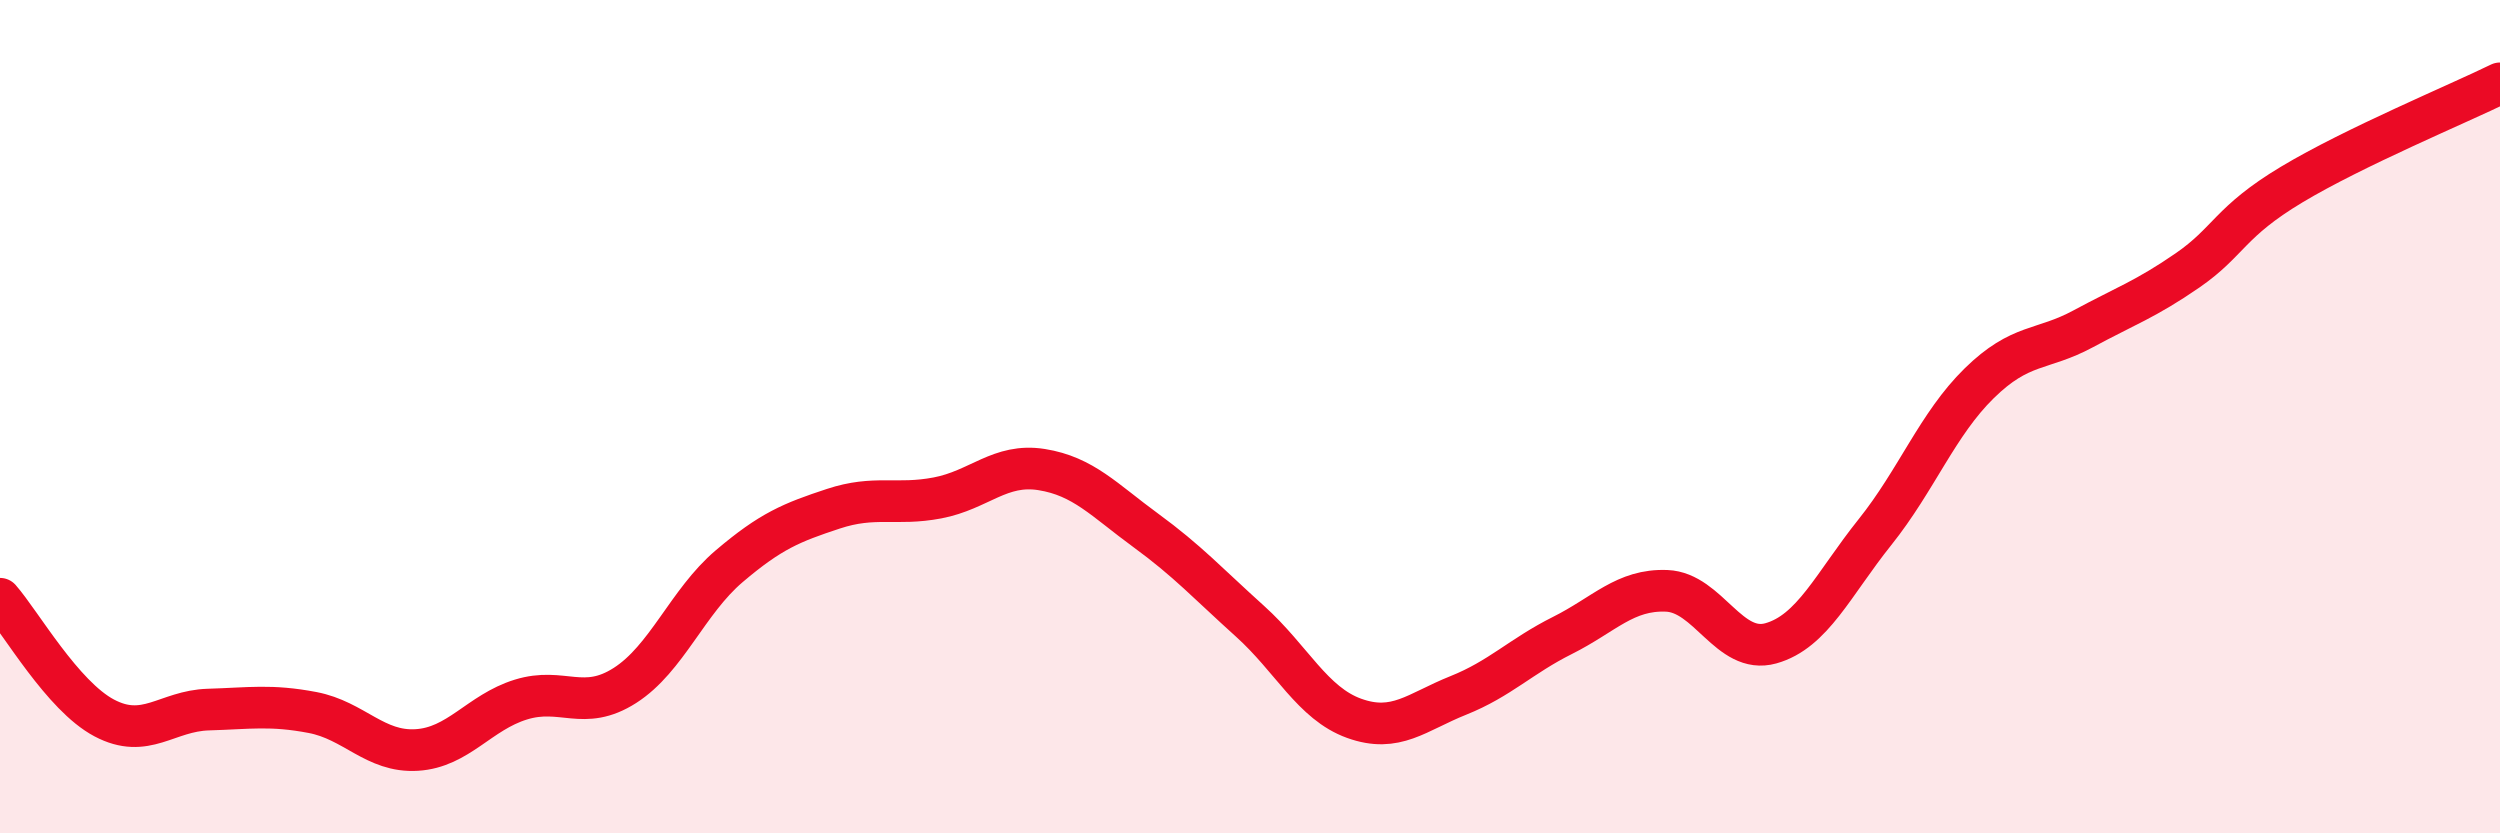
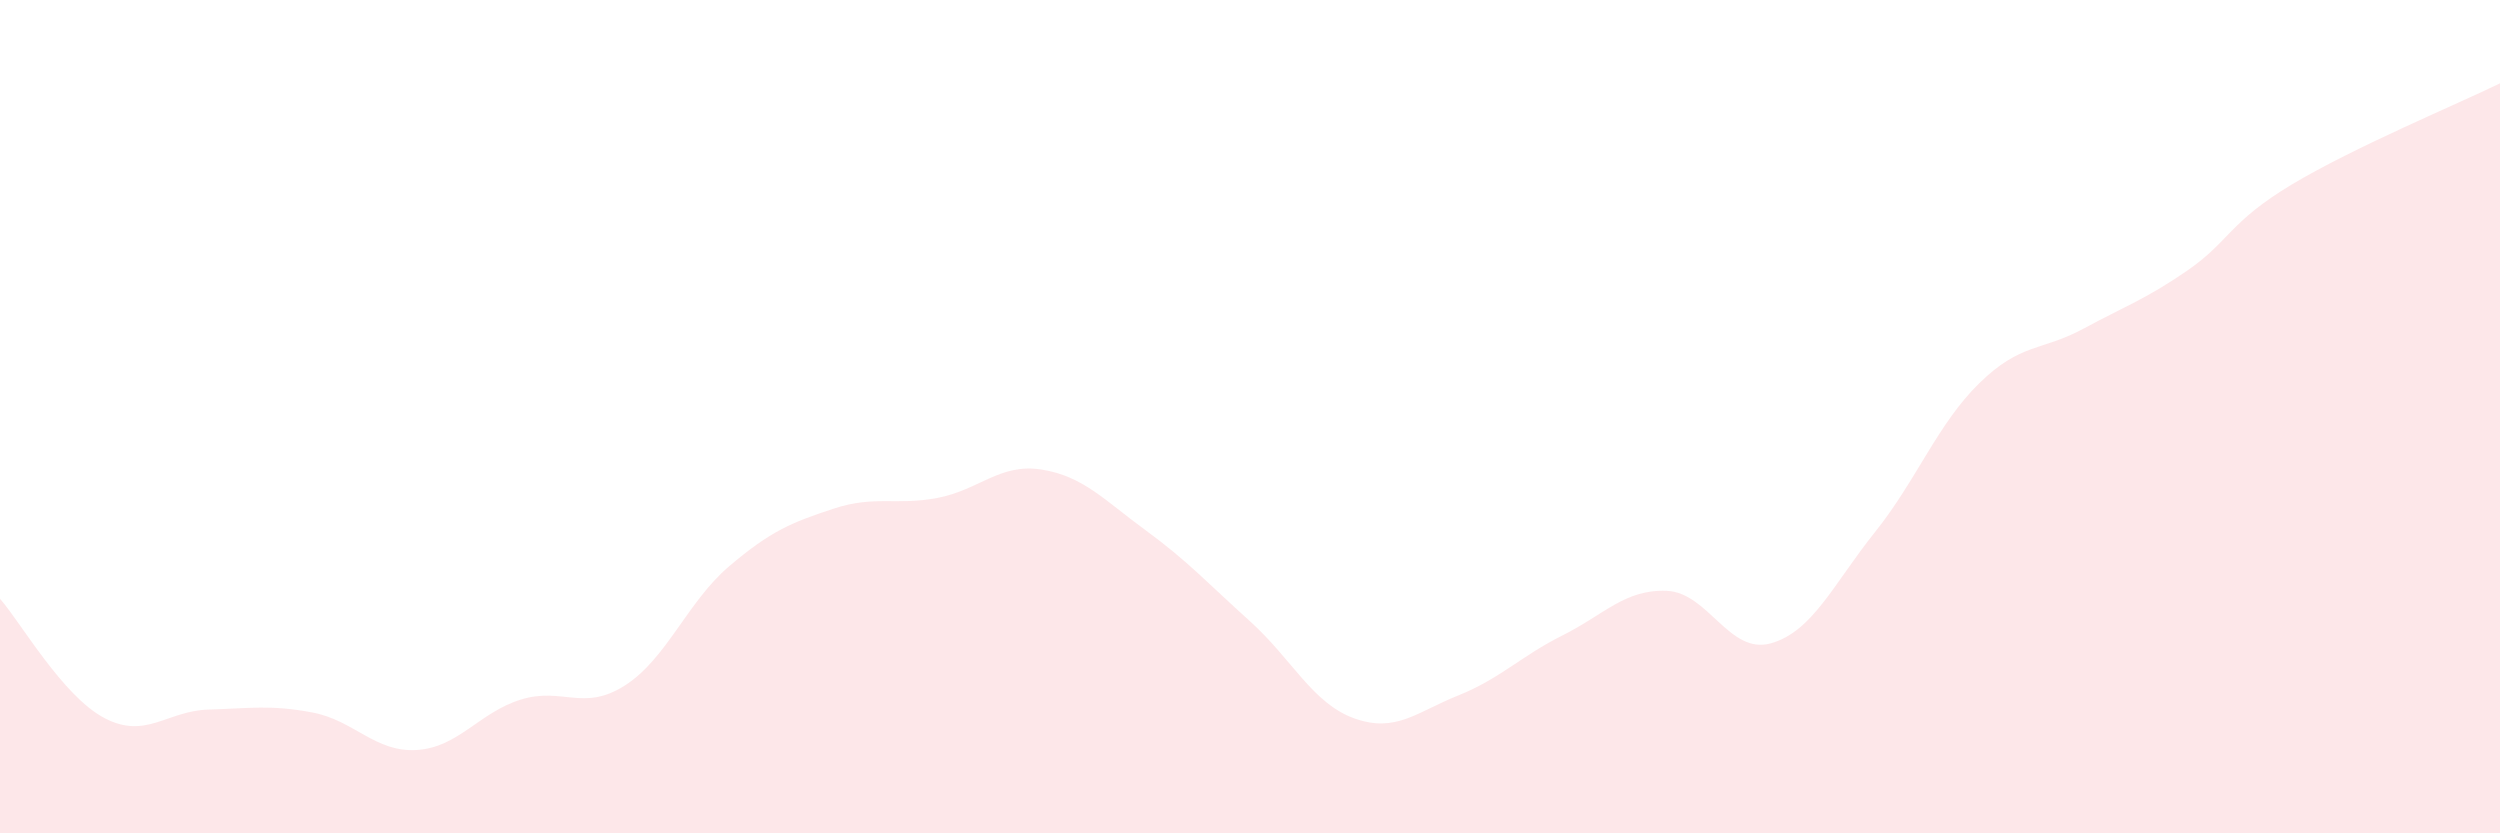
<svg xmlns="http://www.w3.org/2000/svg" width="60" height="20" viewBox="0 0 60 20">
-   <path d="M 0,14.37 C 0.5,14.94 1.5,16.7 2.5,17.23 C 3.5,17.76 4,17.06 5,17.03 C 6,17 6.5,16.91 7.5,17.1 C 8.5,17.29 9,18.06 10,18 C 11,17.94 11.5,17.1 12.5,16.79 C 13.5,16.48 14,17.09 15,16.45 C 16,15.81 16.5,14.44 17.5,13.59 C 18.5,12.74 19,12.54 20,12.21 C 21,11.88 21.5,12.14 22.5,11.95 C 23.5,11.76 24,11.11 25,11.27 C 26,11.43 26.5,12 27.5,12.73 C 28.5,13.46 29,14.01 30,14.91 C 31,15.81 31.5,16.88 32.5,17.24 C 33.5,17.6 34,17.09 35,16.69 C 36,16.29 36.5,15.75 37.5,15.25 C 38.5,14.75 39,14.14 40,14.18 C 41,14.22 41.5,15.72 42.5,15.44 C 43.5,15.16 44,14.02 45,12.77 C 46,11.52 46.5,10.18 47.5,9.2 C 48.5,8.22 49,8.43 50,7.89 C 51,7.35 51.5,7.18 52.5,6.49 C 53.5,5.8 53.5,5.33 55,4.43 C 56.5,3.53 59,2.49 60,2L60 20L0 20Z" fill="#EB0A25" opacity="0.1" stroke-linecap="round" stroke-linejoin="round" />
-   <path d="M 0,14.37 C 0.5,14.94 1.5,16.7 2.5,17.23 C 3.5,17.76 4,17.06 5,17.03 C 6,17 6.5,16.91 7.5,17.1 C 8.5,17.29 9,18.06 10,18 C 11,17.94 11.5,17.1 12.5,16.79 C 13.5,16.48 14,17.09 15,16.45 C 16,15.81 16.5,14.44 17.5,13.59 C 18.5,12.74 19,12.54 20,12.21 C 21,11.88 21.5,12.14 22.5,11.95 C 23.5,11.76 24,11.11 25,11.27 C 26,11.43 26.5,12 27.5,12.73 C 28.5,13.46 29,14.01 30,14.91 C 31,15.81 31.5,16.88 32.5,17.24 C 33.5,17.6 34,17.09 35,16.69 C 36,16.29 36.5,15.75 37.5,15.25 C 38.5,14.75 39,14.14 40,14.18 C 41,14.22 41.5,15.72 42.5,15.44 C 43.5,15.16 44,14.02 45,12.77 C 46,11.52 46.5,10.18 47.5,9.2 C 48.5,8.22 49,8.43 50,7.89 C 51,7.35 51.5,7.18 52.5,6.49 C 53.5,5.8 53.5,5.33 55,4.43 C 56.5,3.53 59,2.49 60,2" stroke="#EB0A25" stroke-width="1" fill="none" stroke-linecap="round" stroke-linejoin="round" />
+   <path d="M 0,14.37 C 0.5,14.94 1.5,16.7 2.5,17.23 C 3.5,17.76 4,17.06 5,17.03 C 6,17 6.5,16.91 7.5,17.1 C 8.5,17.29 9,18.06 10,18 C 11,17.94 11.5,17.1 12.5,16.79 C 13.5,16.48 14,17.09 15,16.45 C 16,15.81 16.5,14.44 17.5,13.59 C 18.5,12.74 19,12.54 20,12.21 C 21,11.88 21.5,12.14 22.5,11.95 C 23.5,11.76 24,11.11 25,11.27 C 26,11.43 26.5,12 27.5,12.73 C 28.5,13.46 29,14.01 30,14.91 C 31,15.81 31.5,16.88 32.5,17.24 C 33.5,17.6 34,17.09 35,16.69 C 36,16.29 36.5,15.75 37.5,15.25 C 38.5,14.75 39,14.14 40,14.18 C 41,14.22 41.5,15.72 42.5,15.44 C 43.5,15.16 44,14.02 45,12.77 C 46,11.52 46.5,10.18 47.5,9.2 C 48.5,8.22 49,8.43 50,7.89 C 51,7.35 51.5,7.18 52.5,6.49 C 53.5,5.8 53.5,5.33 55,4.43 C 56.5,3.53 59,2.49 60,2L60 20L0 20" fill="#EB0A25" opacity="0.1" stroke-linecap="round" stroke-linejoin="round" />
</svg>